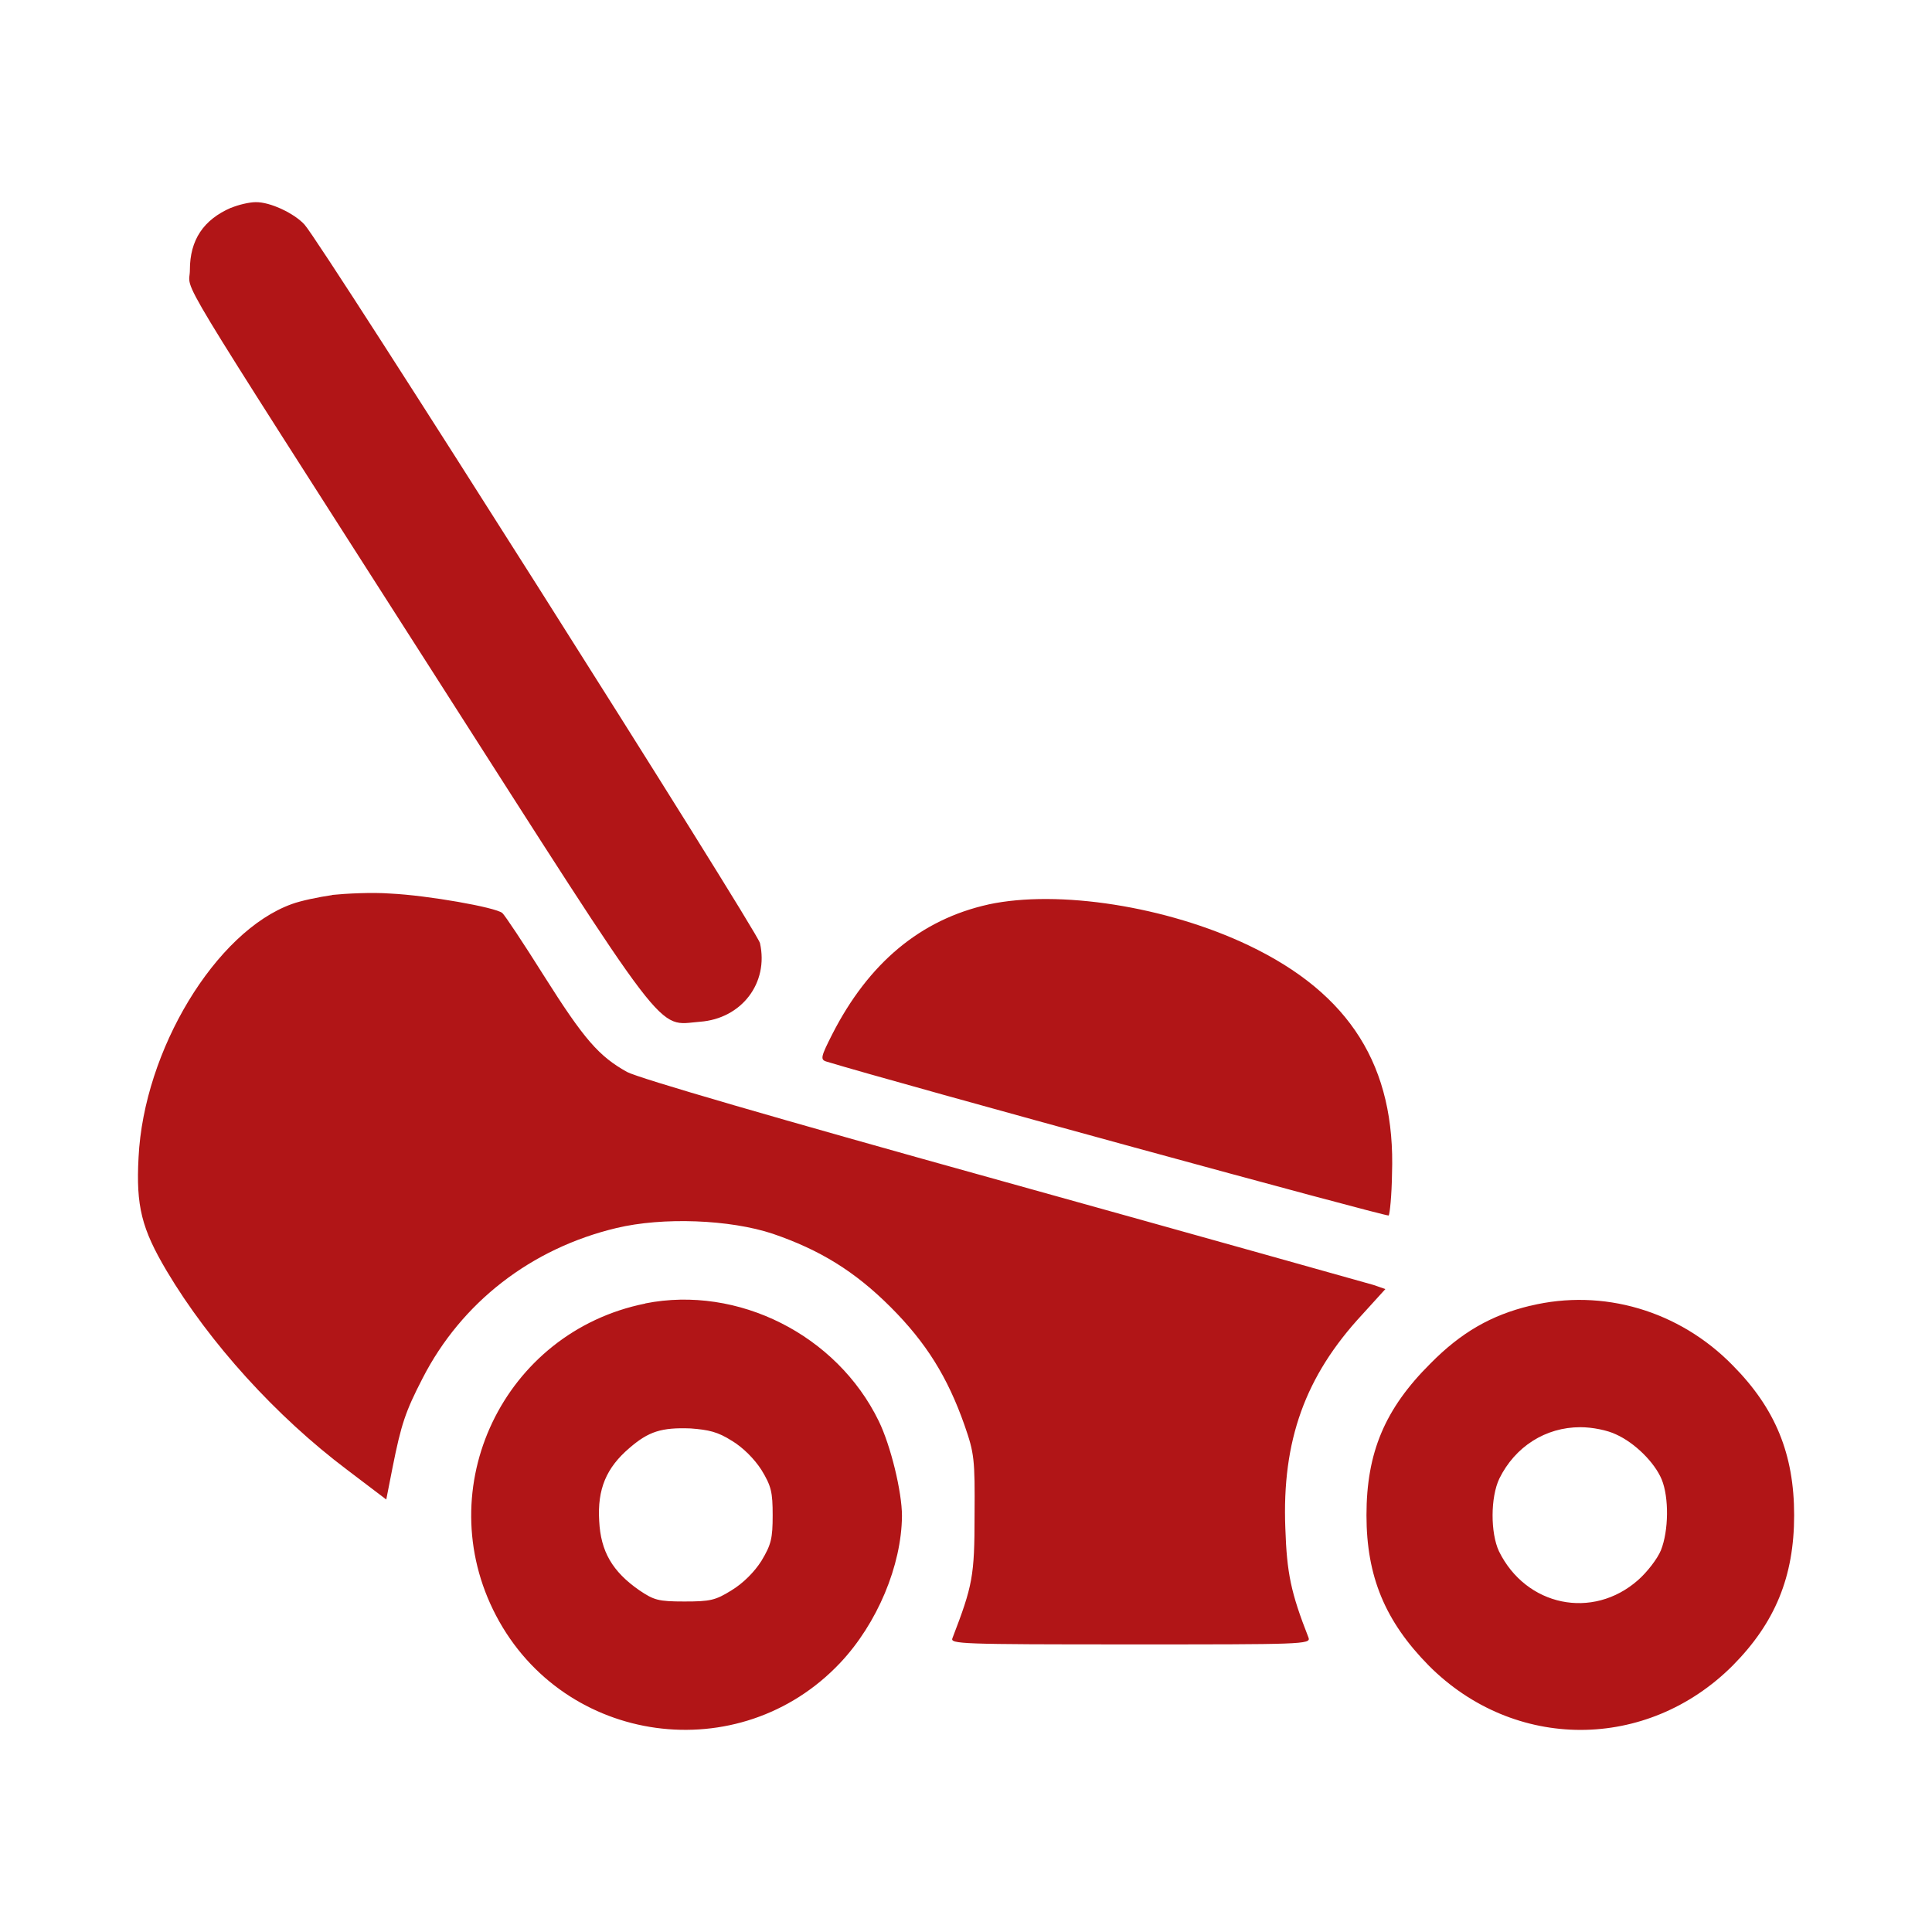
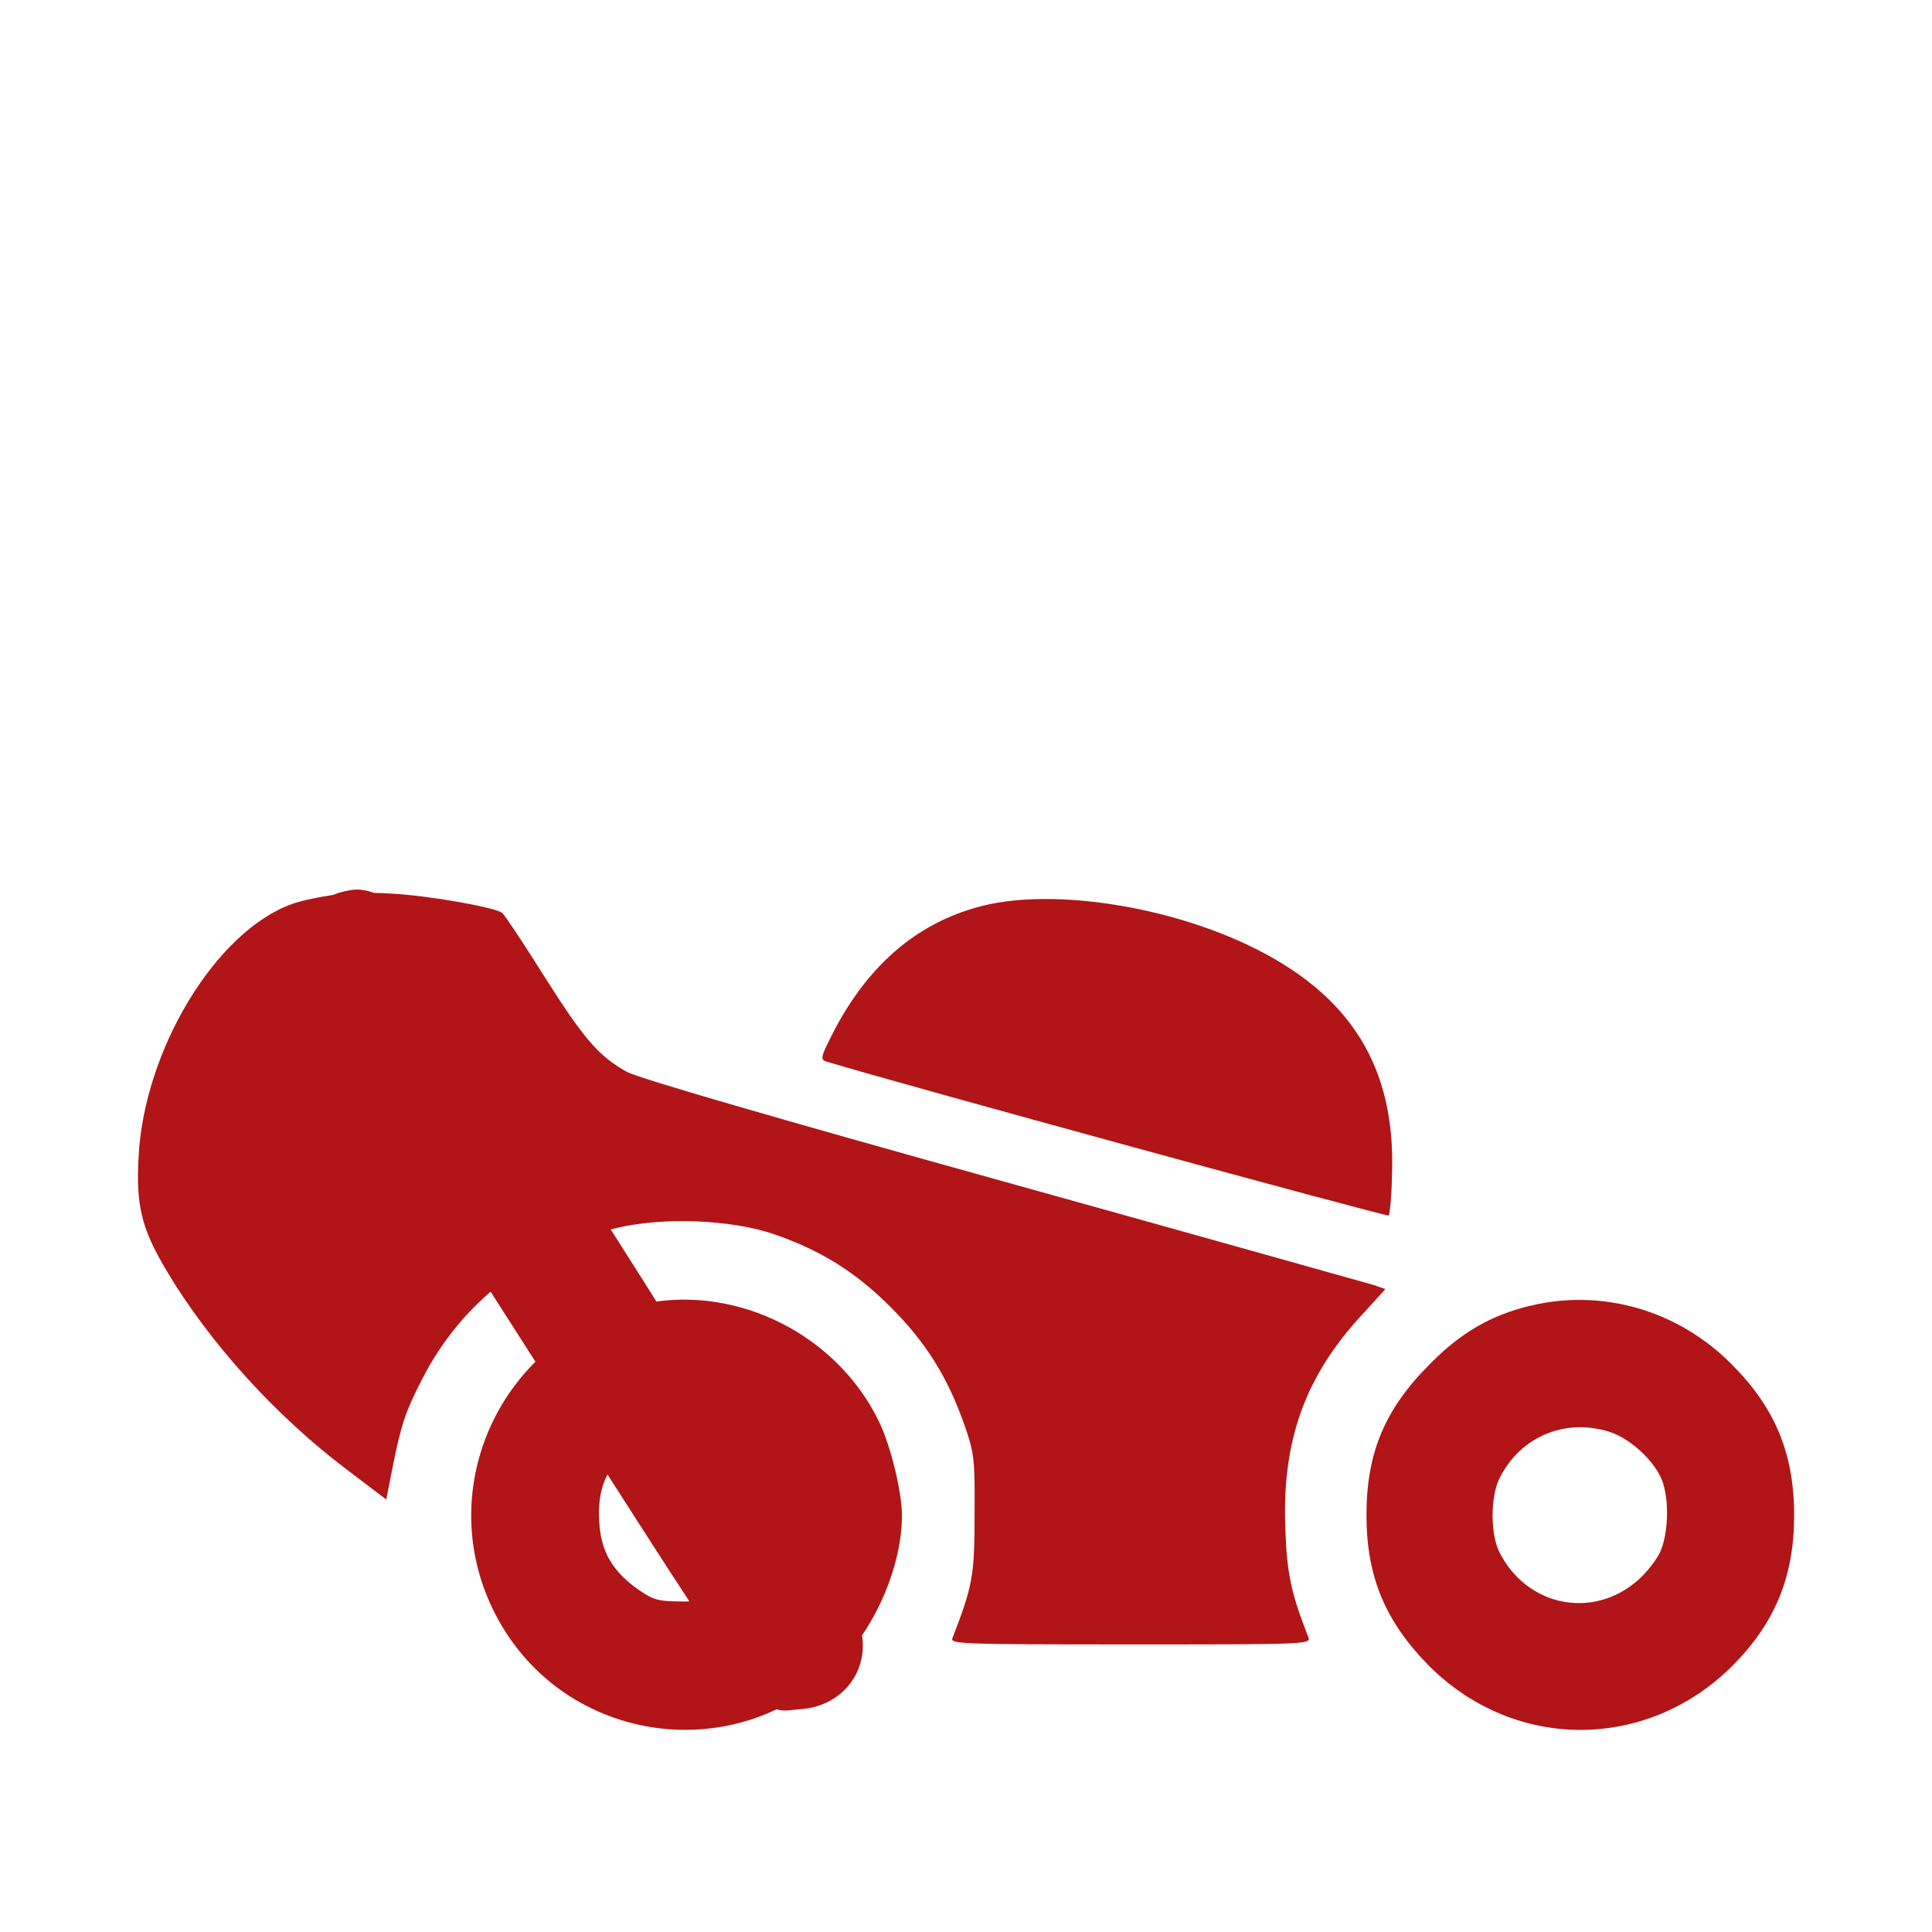
<svg xmlns="http://www.w3.org/2000/svg" role="img" focusable="false" aria-hidden="true" viewBox="0 0 14 14">
-   <path fill="#b11517" d="m 11.088,9.462 c -0.282,0.068 -0.5,0.193 -0.722,0.418 -0.331,0.329 -0.464,0.646 -0.464,1.1 0,0.445 0.136,0.769 0.451,1.089 0.619,0.622 1.581,0.622 2.203,0 0.307,-0.31 0.445,-0.644 0.445,-1.089 0,-0.443 -0.136,-0.774 -0.445,-1.086 -0.388,-0.397 -0.942,-0.559 -1.466,-0.432 z m 0.622,0.932 c 0.138,0.062 0.28,0.204 0.331,0.326 0.054,0.131 0.051,0.372 -0.005,0.513 -0.025,0.062 -0.101,0.16 -0.166,0.217 -0.329,0.29 -0.812,0.19 -1.008,-0.209 -0.062,-0.133 -0.062,-0.391 0.003,-0.527 0.114,-0.231 0.334,-0.372 0.587,-0.372 0.087,0 0.196,0.022 0.258,0.052 z m -7.034,-0.948 c -1.027,0.206 -1.567,1.336 -1.081,2.262 0.494,0.94 1.765,1.113 2.493,0.342 0.269,-0.285 0.445,-0.706 0.448,-1.065 0,-0.174 -0.081,-0.508 -0.168,-0.687 -0.304,-0.625 -1.021,-0.986 -1.692,-0.853 z m 0.627,0.994 c 0.081,0.049 0.163,0.131 0.215,0.212 0.071,0.117 0.081,0.16 0.081,0.329 0,0.168 -0.011,0.212 -0.081,0.329 -0.051,0.081 -0.133,0.163 -0.217,0.214 -0.117,0.073 -0.155,0.081 -0.342,0.081 -0.19,0 -0.22,-0.01 -0.326,-0.081 -0.196,-0.136 -0.28,-0.282 -0.291,-0.502 -0.014,-0.231 0.051,-0.386 0.22,-0.53 0.138,-0.119 0.231,-0.149 0.443,-0.141 0.13,0.01 0.196,0.024 0.299,0.09 z m 1.86,-3.886 c -0.492,0.109 -0.869,0.424 -1.133,0.942 -0.081,0.16 -0.087,0.182 -0.043,0.196 0.519,0.158 4.063,1.127 4.076,1.116 0.008,-0.011 0.022,-0.147 0.024,-0.301 0.027,-0.779 -0.304,-1.306 -1.04,-1.657 -0.592,-0.282 -1.377,-0.405 -1.885,-0.296 z m -4.755,-0.068 c -0.098,0.014 -0.228,0.041 -0.293,0.065 -0.551,0.198 -1.073,1.059 -1.111,1.836 -0.019,0.353 0.022,0.516 0.204,0.823 0.31,0.521 0.793,1.054 1.309,1.442 l 0.282,0.214 0.046,-0.234 c 0.062,-0.31 0.092,-0.402 0.217,-0.644 0.282,-0.551 0.788,-0.942 1.404,-1.089 0.337,-0.081 0.823,-0.062 1.133,0.041 0.342,0.117 0.595,0.272 0.855,0.532 0.258,0.258 0.413,0.508 0.535,0.855 0.071,0.204 0.076,0.244 0.073,0.652 0,0.443 -0.014,0.511 -0.16,0.891 -0.019,0.043 0.054,0.046 1.29,0.046 1.236,0 1.309,0 1.29,-0.049 -0.128,-0.326 -0.157,-0.467 -0.168,-0.793 -0.025,-0.635 0.144,-1.103 0.557,-1.548 l 0.168,-0.185 -0.087,-0.03 c -0.049,-0.014 -1.255,-0.353 -2.681,-0.75 -1.662,-0.462 -2.64,-0.747 -2.727,-0.793 -0.204,-0.114 -0.31,-0.234 -0.603,-0.698 -0.147,-0.234 -0.282,-0.437 -0.301,-0.454 -0.049,-0.041 -0.54,-0.128 -0.812,-0.141 -0.133,-0.01 -0.323,0 -0.421,0.01 z m -0.733,-4.981 c -0.201,0.087 -0.299,0.234 -0.299,0.451 0,0.177 -0.185,-0.128 1.752,2.901 1.744,2.727 1.624,2.572 1.944,2.547 0.301,-0.022 0.5,-0.28 0.435,-0.57 -0.022,-0.092 -3.167,-5.057 -3.3,-5.206 -0.073,-0.081 -0.25,-0.166 -0.356,-0.163 -0.043,0 -0.125,0.019 -0.176,0.041 z" />
+   <path fill="#b11517" d="m 11.088,9.462 c -0.282,0.068 -0.5,0.193 -0.722,0.418 -0.331,0.329 -0.464,0.646 -0.464,1.1 0,0.445 0.136,0.769 0.451,1.089 0.619,0.622 1.581,0.622 2.203,0 0.307,-0.31 0.445,-0.644 0.445,-1.089 0,-0.443 -0.136,-0.774 -0.445,-1.086 -0.388,-0.397 -0.942,-0.559 -1.466,-0.432 z m 0.622,0.932 c 0.138,0.062 0.28,0.204 0.331,0.326 0.054,0.131 0.051,0.372 -0.005,0.513 -0.025,0.062 -0.101,0.16 -0.166,0.217 -0.329,0.29 -0.812,0.19 -1.008,-0.209 -0.062,-0.133 -0.062,-0.391 0.003,-0.527 0.114,-0.231 0.334,-0.372 0.587,-0.372 0.087,0 0.196,0.022 0.258,0.052 z m -7.034,-0.948 c -1.027,0.206 -1.567,1.336 -1.081,2.262 0.494,0.94 1.765,1.113 2.493,0.342 0.269,-0.285 0.445,-0.706 0.448,-1.065 0,-0.174 -0.081,-0.508 -0.168,-0.687 -0.304,-0.625 -1.021,-0.986 -1.692,-0.853 z m 0.627,0.994 c 0.081,0.049 0.163,0.131 0.215,0.212 0.071,0.117 0.081,0.16 0.081,0.329 0,0.168 -0.011,0.212 -0.081,0.329 -0.051,0.081 -0.133,0.163 -0.217,0.214 -0.117,0.073 -0.155,0.081 -0.342,0.081 -0.19,0 -0.22,-0.01 -0.326,-0.081 -0.196,-0.136 -0.28,-0.282 -0.291,-0.502 -0.014,-0.231 0.051,-0.386 0.22,-0.53 0.138,-0.119 0.231,-0.149 0.443,-0.141 0.13,0.01 0.196,0.024 0.299,0.09 z m 1.86,-3.886 c -0.492,0.109 -0.869,0.424 -1.133,0.942 -0.081,0.16 -0.087,0.182 -0.043,0.196 0.519,0.158 4.063,1.127 4.076,1.116 0.008,-0.011 0.022,-0.147 0.024,-0.301 0.027,-0.779 -0.304,-1.306 -1.04,-1.657 -0.592,-0.282 -1.377,-0.405 -1.885,-0.296 z m -4.755,-0.068 c -0.098,0.014 -0.228,0.041 -0.293,0.065 -0.551,0.198 -1.073,1.059 -1.111,1.836 -0.019,0.353 0.022,0.516 0.204,0.823 0.31,0.521 0.793,1.054 1.309,1.442 l 0.282,0.214 0.046,-0.234 c 0.062,-0.31 0.092,-0.402 0.217,-0.644 0.282,-0.551 0.788,-0.942 1.404,-1.089 0.337,-0.081 0.823,-0.062 1.133,0.041 0.342,0.117 0.595,0.272 0.855,0.532 0.258,0.258 0.413,0.508 0.535,0.855 0.071,0.204 0.076,0.244 0.073,0.652 0,0.443 -0.014,0.511 -0.16,0.891 -0.019,0.043 0.054,0.046 1.29,0.046 1.236,0 1.309,0 1.29,-0.049 -0.128,-0.326 -0.157,-0.467 -0.168,-0.793 -0.025,-0.635 0.144,-1.103 0.557,-1.548 l 0.168,-0.185 -0.087,-0.03 c -0.049,-0.014 -1.255,-0.353 -2.681,-0.75 -1.662,-0.462 -2.64,-0.747 -2.727,-0.793 -0.204,-0.114 -0.31,-0.234 -0.603,-0.698 -0.147,-0.234 -0.282,-0.437 -0.301,-0.454 -0.049,-0.041 -0.54,-0.128 -0.812,-0.141 -0.133,-0.01 -0.323,0 -0.421,0.01 z c -0.201,0.087 -0.299,0.234 -0.299,0.451 0,0.177 -0.185,-0.128 1.752,2.901 1.744,2.727 1.624,2.572 1.944,2.547 0.301,-0.022 0.5,-0.28 0.435,-0.57 -0.022,-0.092 -3.167,-5.057 -3.3,-5.206 -0.073,-0.081 -0.25,-0.166 -0.356,-0.163 -0.043,0 -0.125,0.019 -0.176,0.041 z" />
</svg>